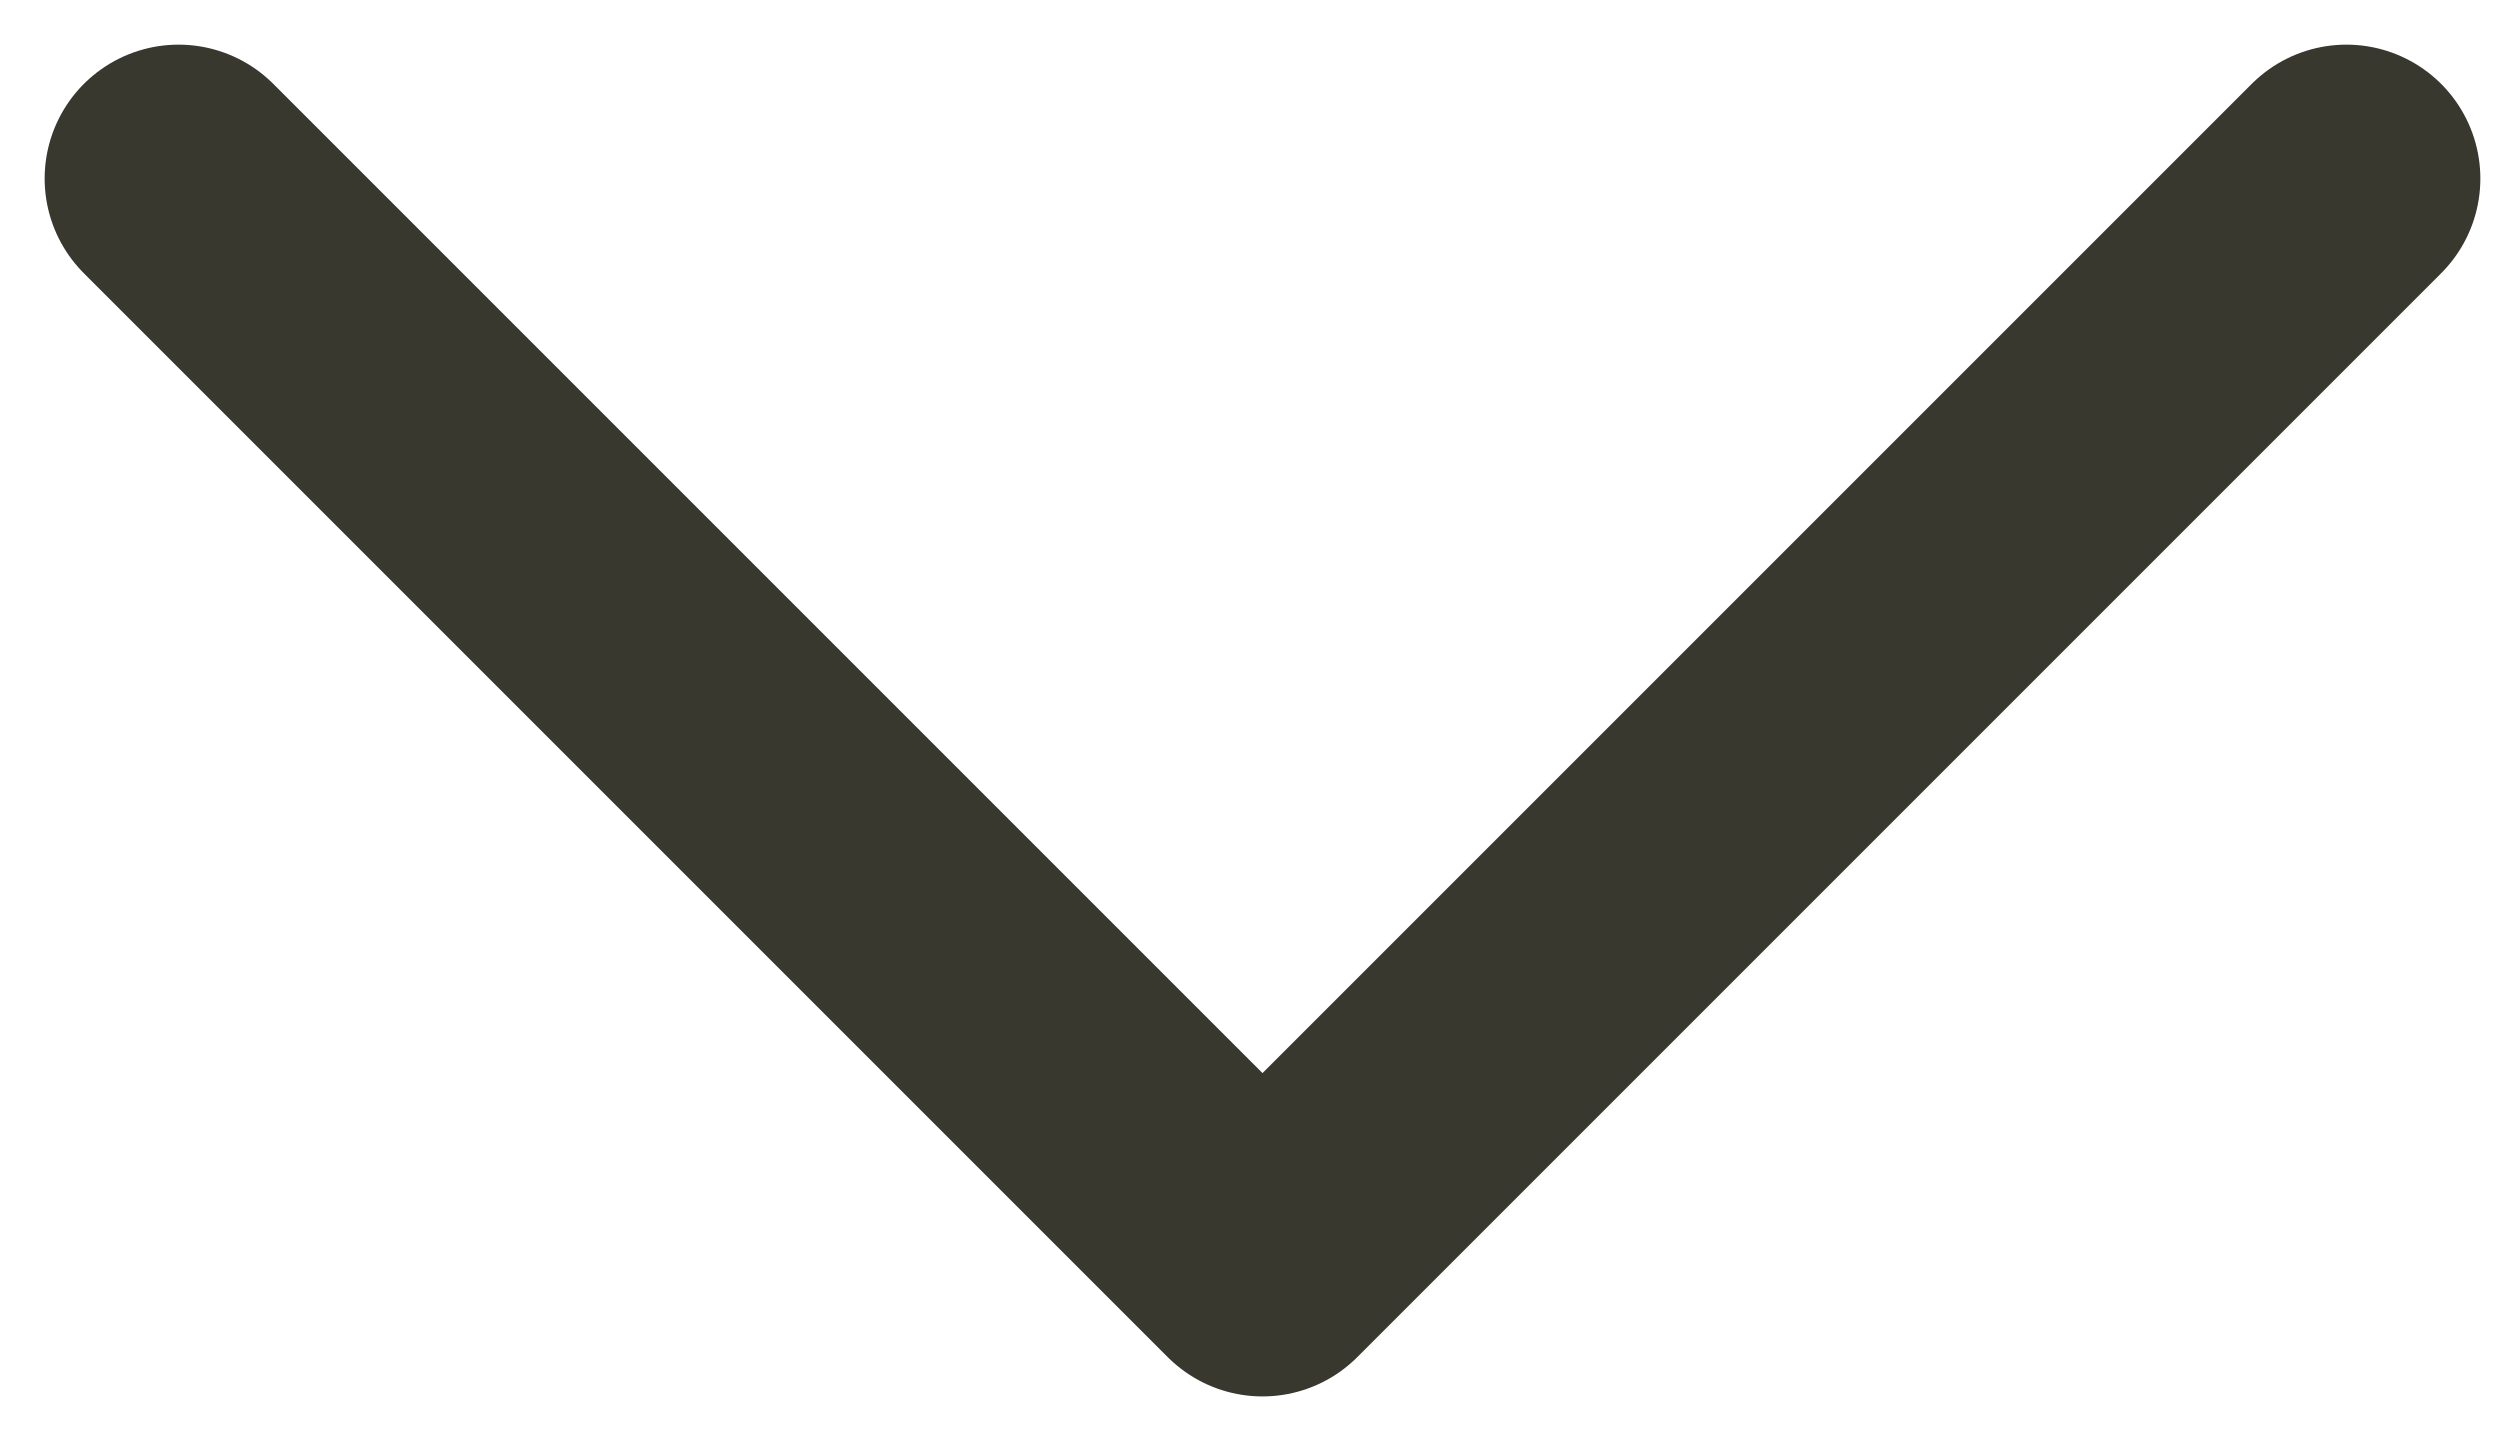
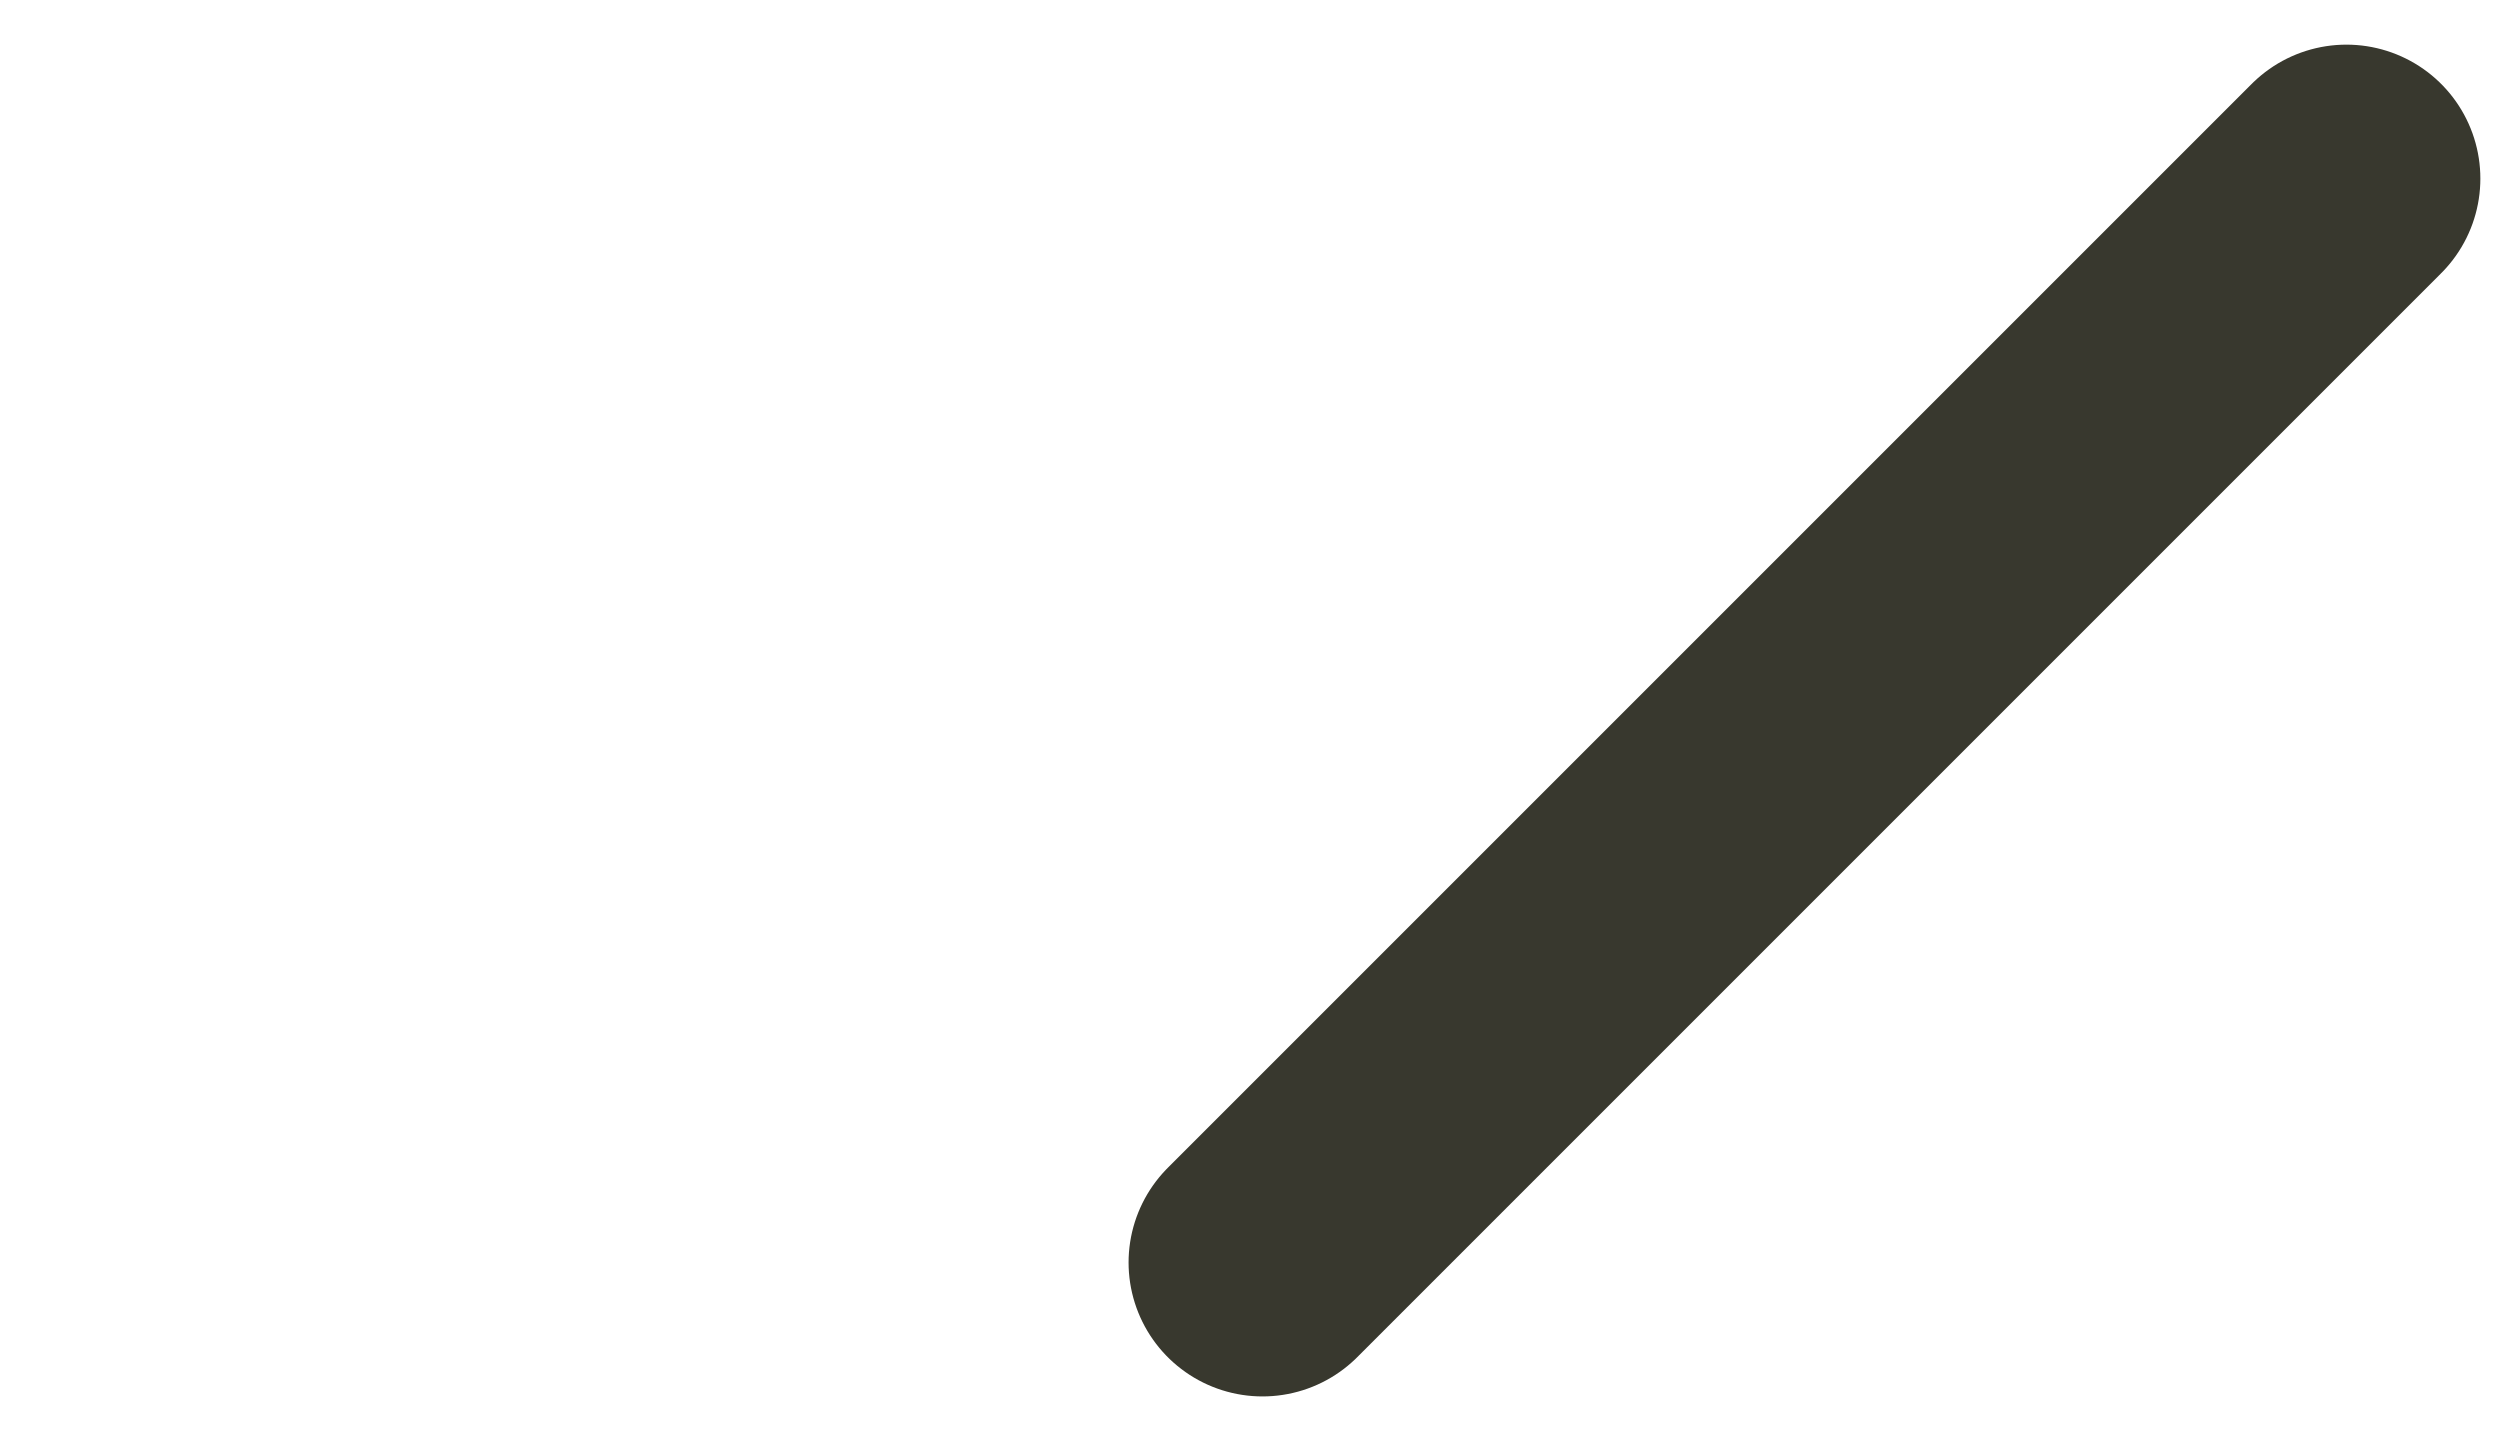
<svg xmlns="http://www.w3.org/2000/svg" width="14" height="8" viewBox="0 0 14 8" fill="none">
-   <path d="M13.14 1L7.07 7.07L1 1" stroke="#38382E" stroke-width="1.5" stroke-miterlimit="10" stroke-linecap="round" stroke-linejoin="round" />
+   <path d="M13.14 1L7.07 7.07" stroke="#38382E" stroke-width="1.5" stroke-miterlimit="10" stroke-linecap="round" stroke-linejoin="round" />
</svg>